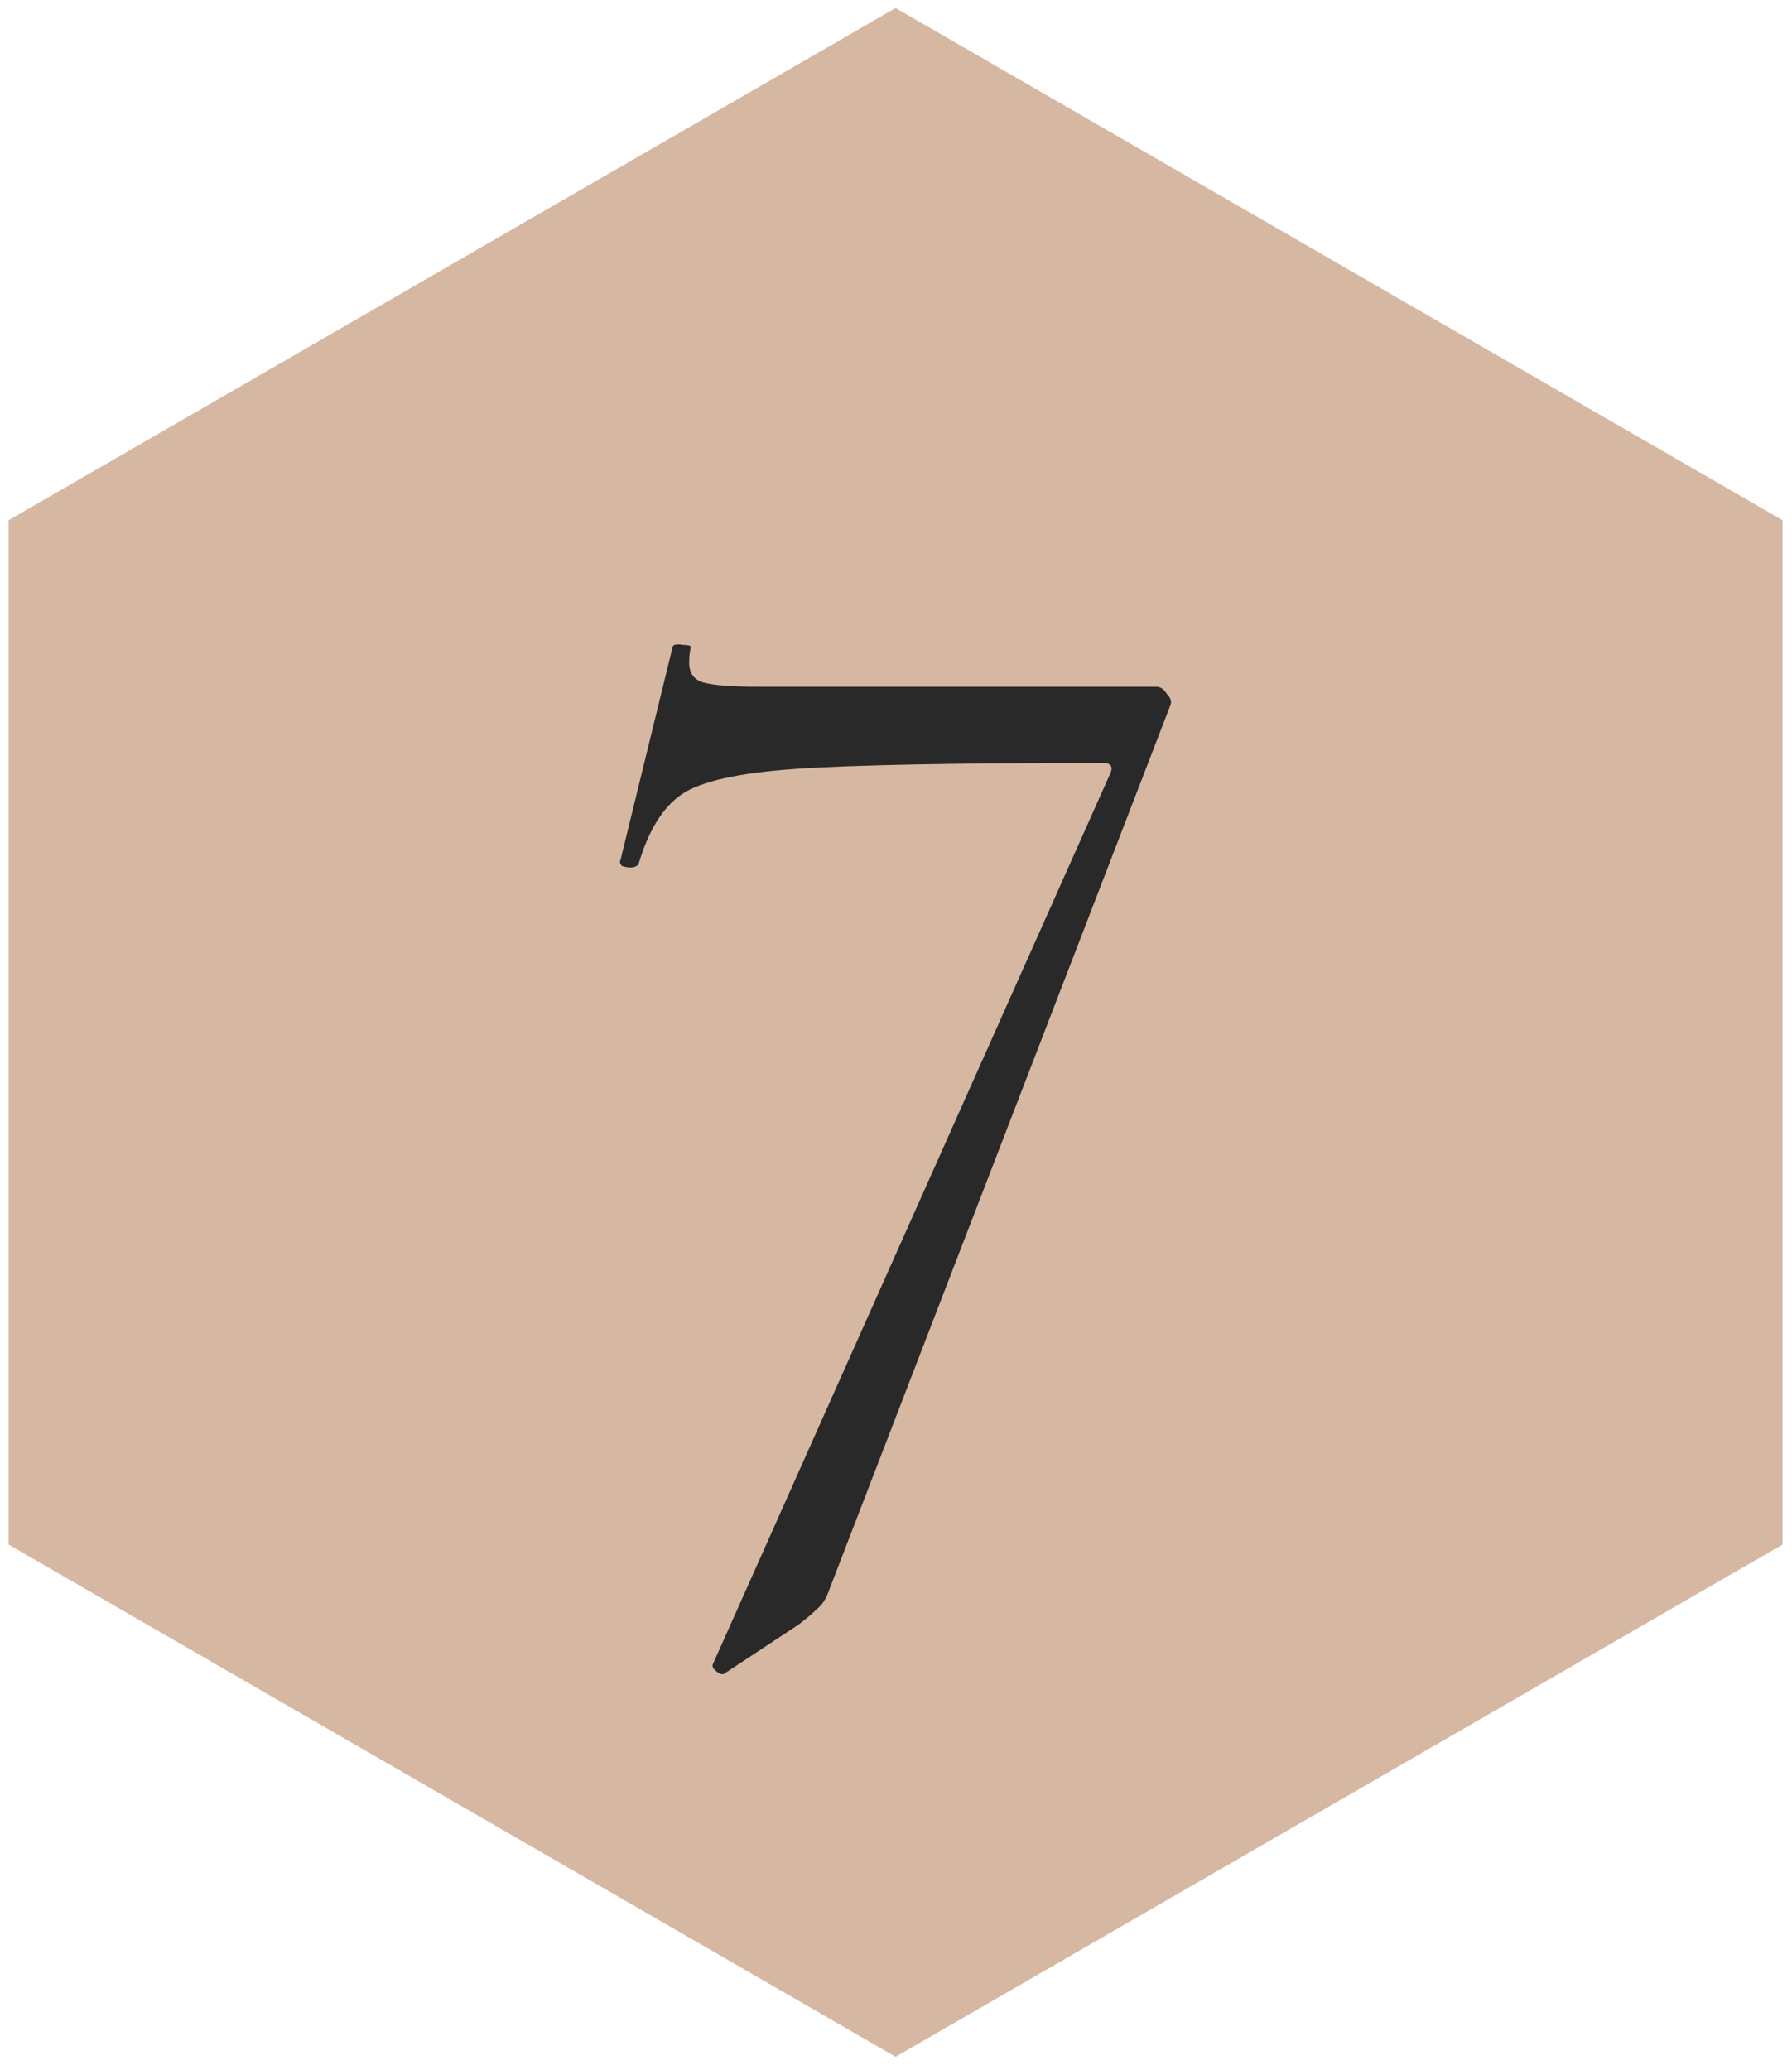
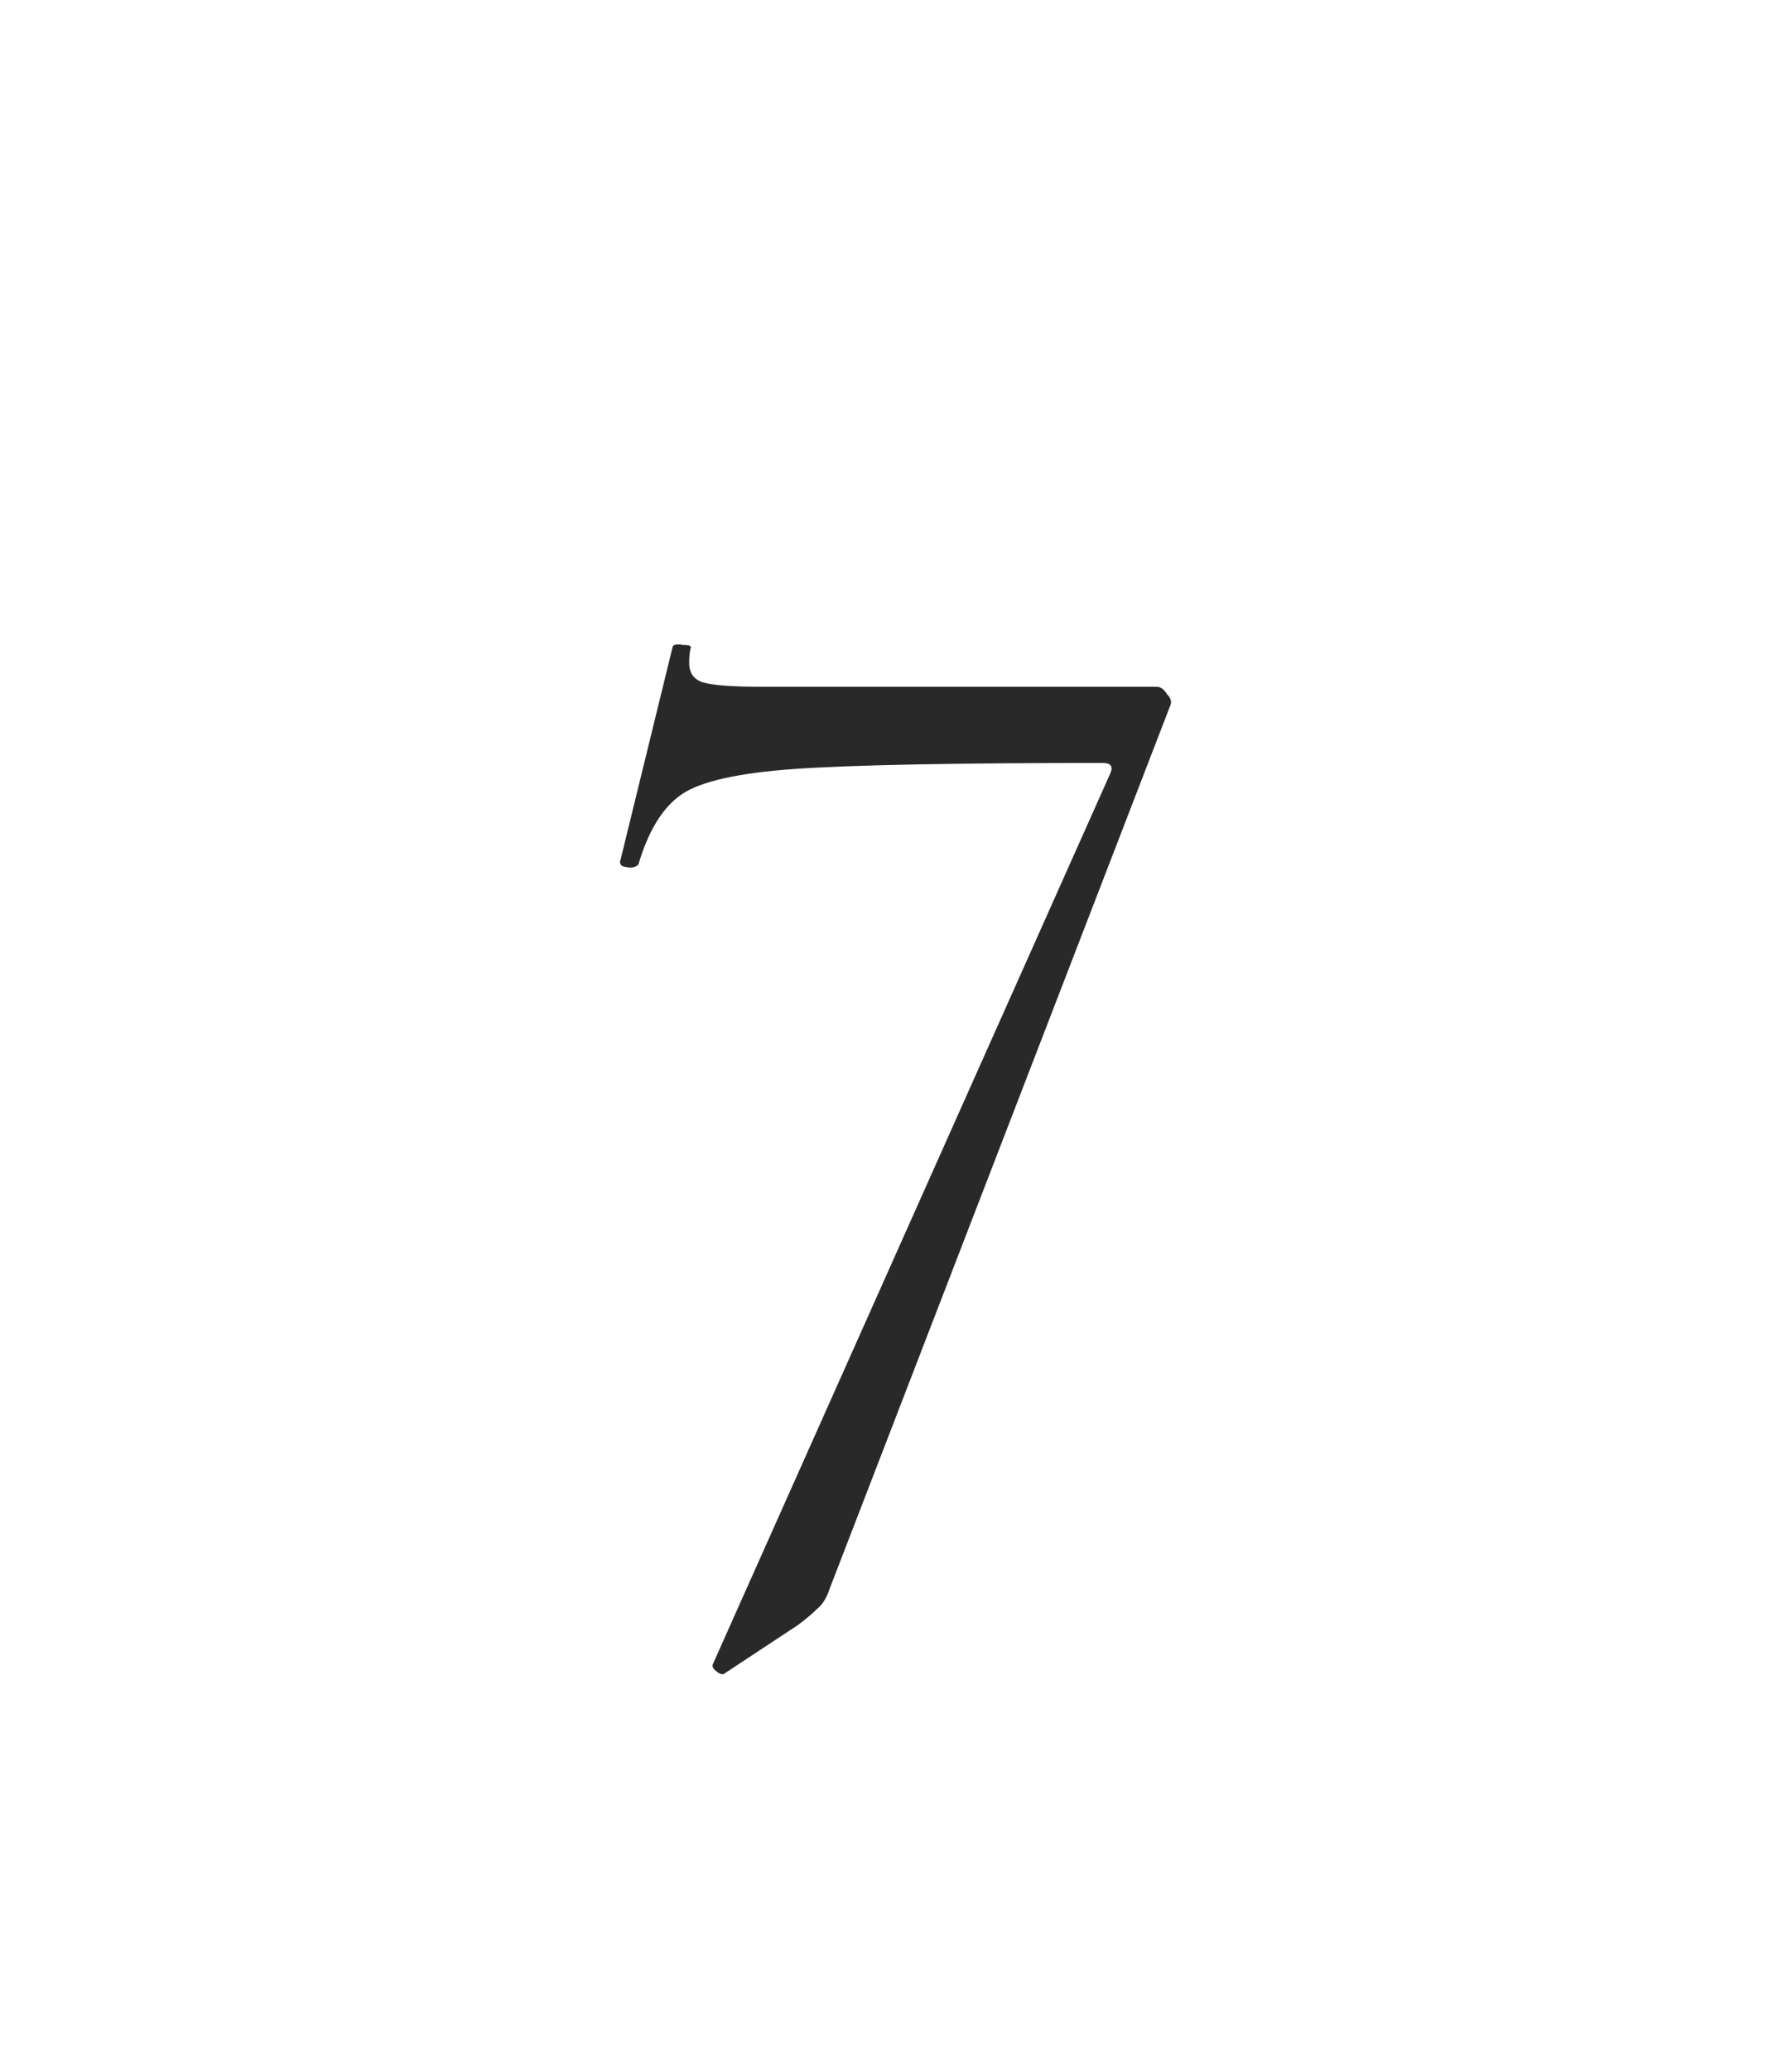
<svg xmlns="http://www.w3.org/2000/svg" width="84" height="97" viewBox="0 0 84 97" fill="none">
-   <path d="M41.98 0.374L83.555 24.377V72.382L41.98 96.385L0.406 72.382V24.377L41.98 0.374Z" fill="#D6B8A2" />
  <path d="M38.885 74.463C38.745 74.883 38.559 75.186 38.325 75.373C38.092 75.606 37.789 75.863 37.415 76.143L33.915 78.453H33.845C33.752 78.453 33.635 78.383 33.495 78.243C33.402 78.149 33.379 78.056 33.425 77.963L52.045 36.243C52.185 35.916 52.069 35.753 51.695 35.753C44.789 35.753 39.982 35.846 37.275 36.033C34.615 36.219 32.842 36.616 31.955 37.223C31.069 37.829 30.392 38.926 29.925 40.513C29.832 40.606 29.715 40.653 29.575 40.653C29.435 40.653 29.295 40.629 29.155 40.583C29.062 40.489 29.039 40.396 29.085 40.303L31.535 30.293C31.582 30.199 31.745 30.176 32.025 30.223C32.305 30.223 32.422 30.269 32.375 30.363C32.329 30.549 32.305 30.783 32.305 31.063C32.305 31.529 32.515 31.833 32.935 31.973C33.402 32.113 34.312 32.183 35.665 32.183H54.215C54.402 32.183 54.565 32.299 54.705 32.533C54.892 32.719 54.939 32.906 54.845 33.093L38.885 74.463Z" fill="#292929" />
</svg>